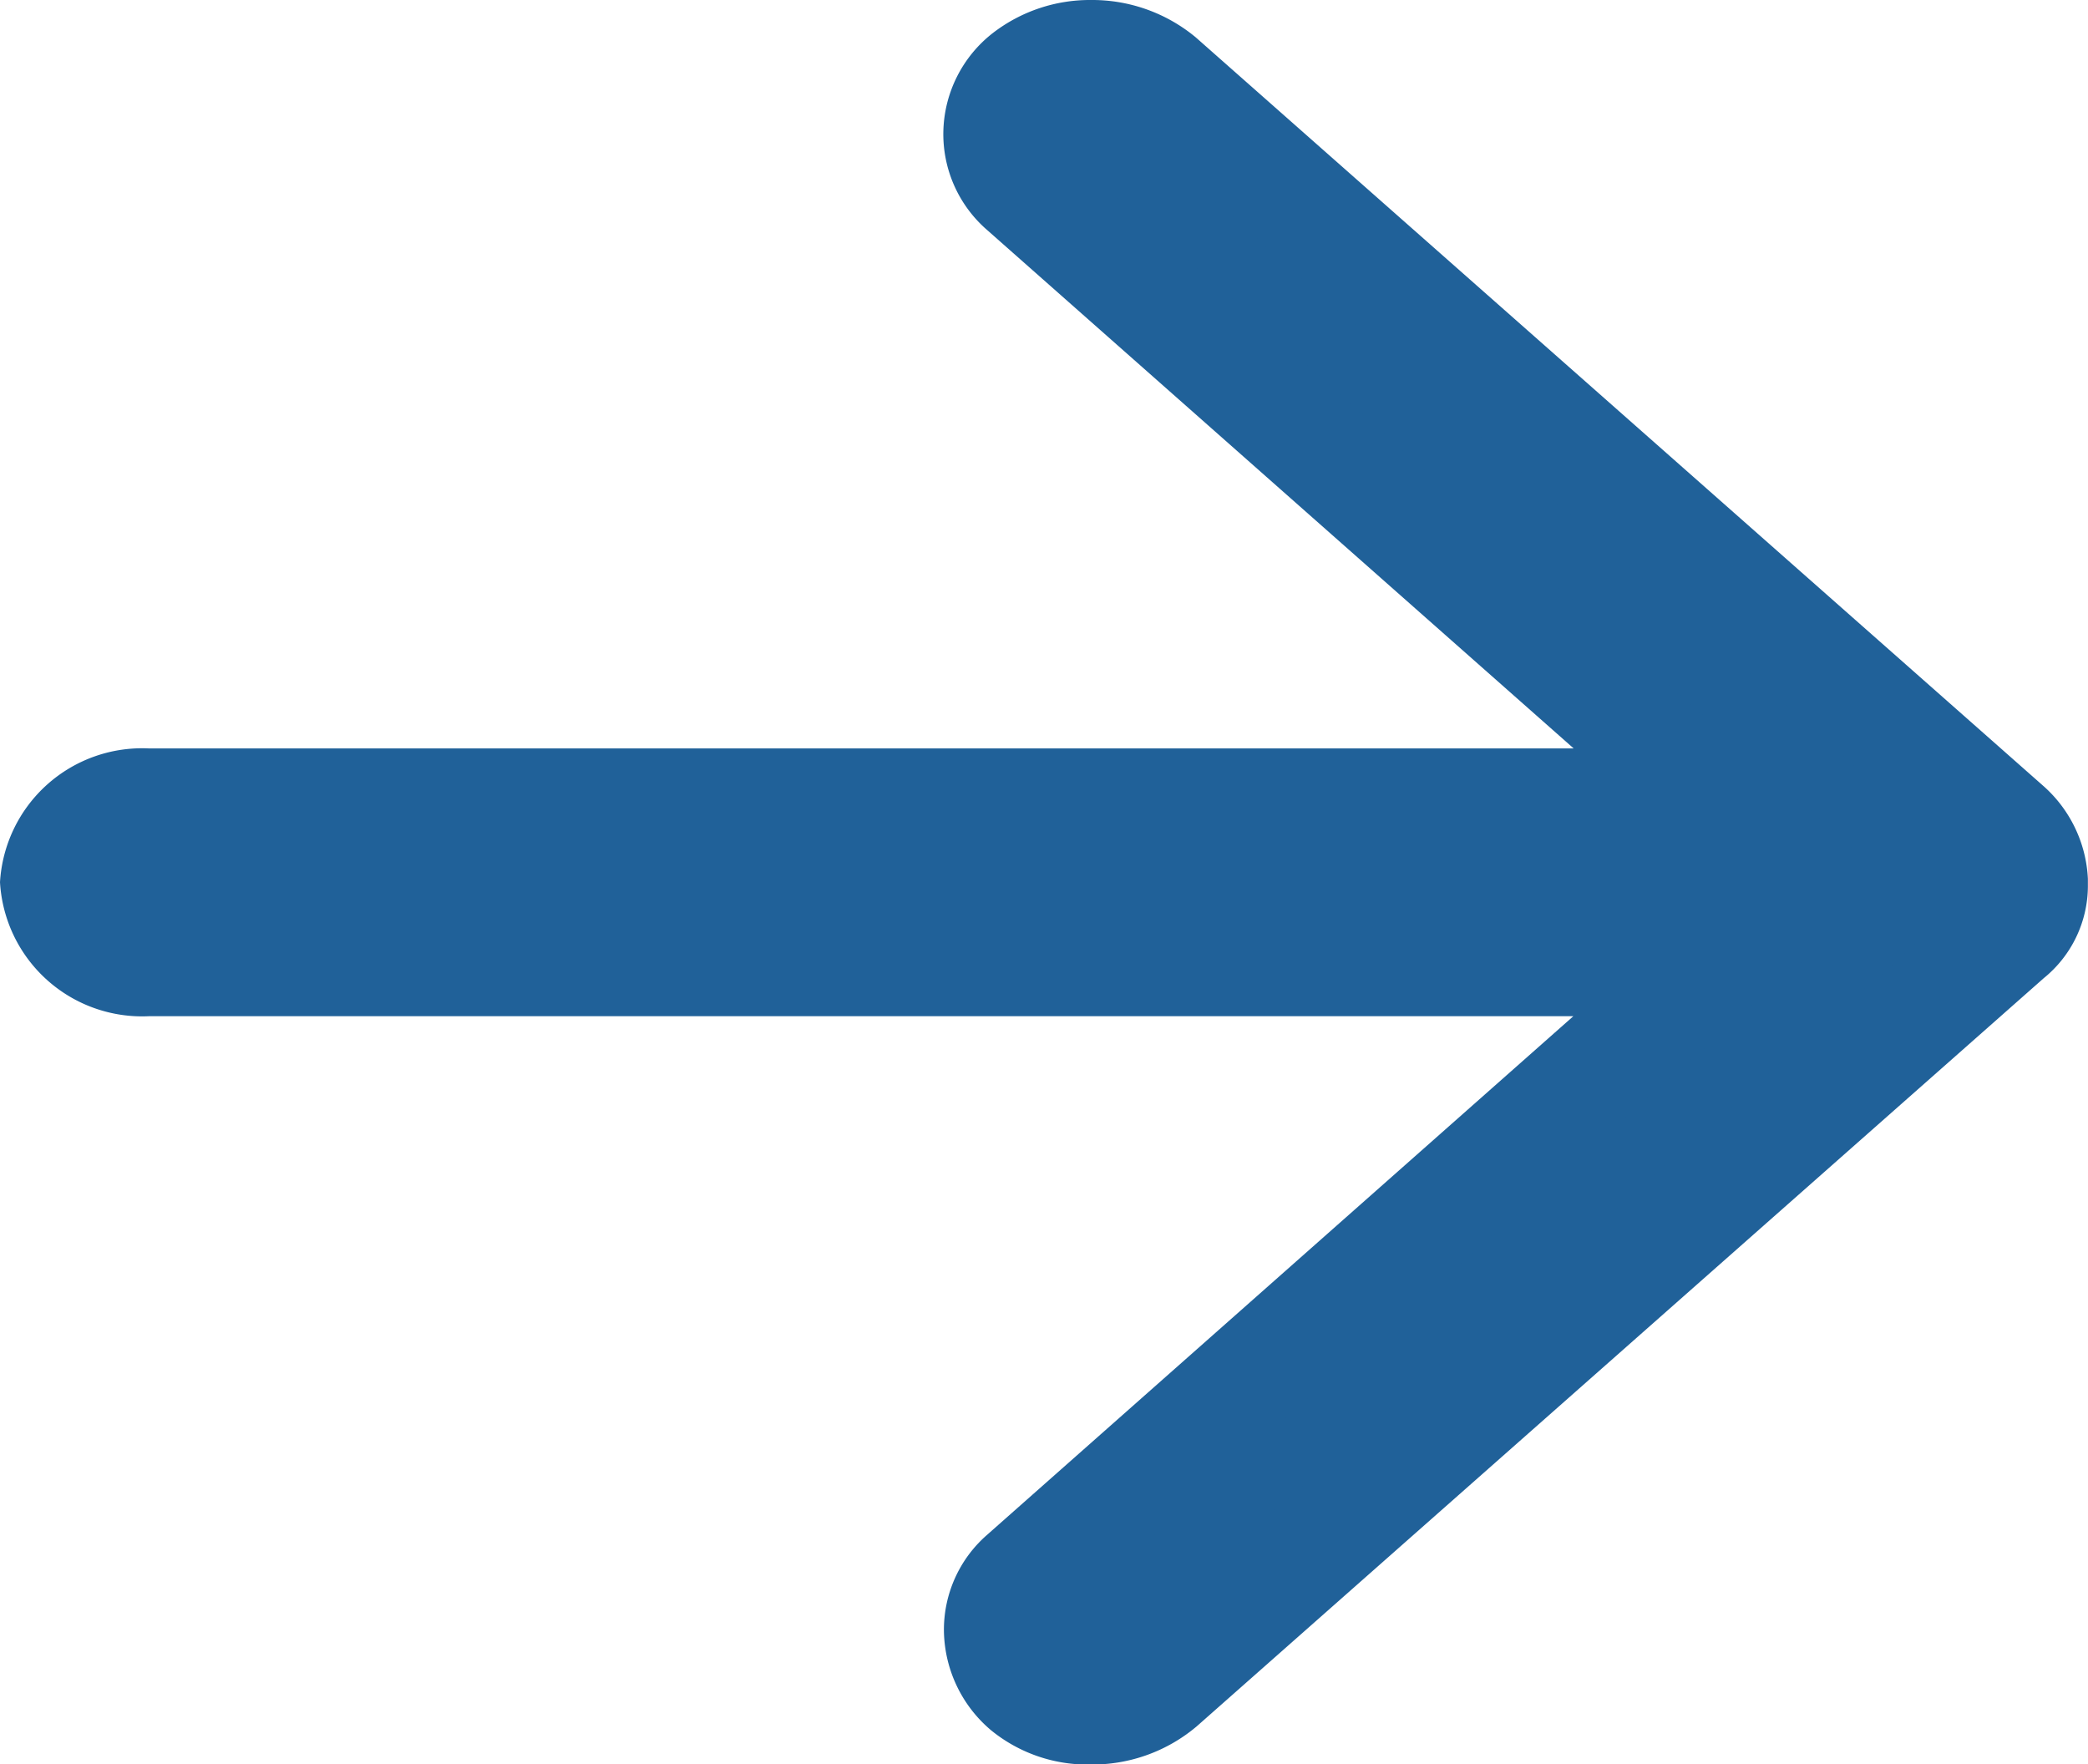
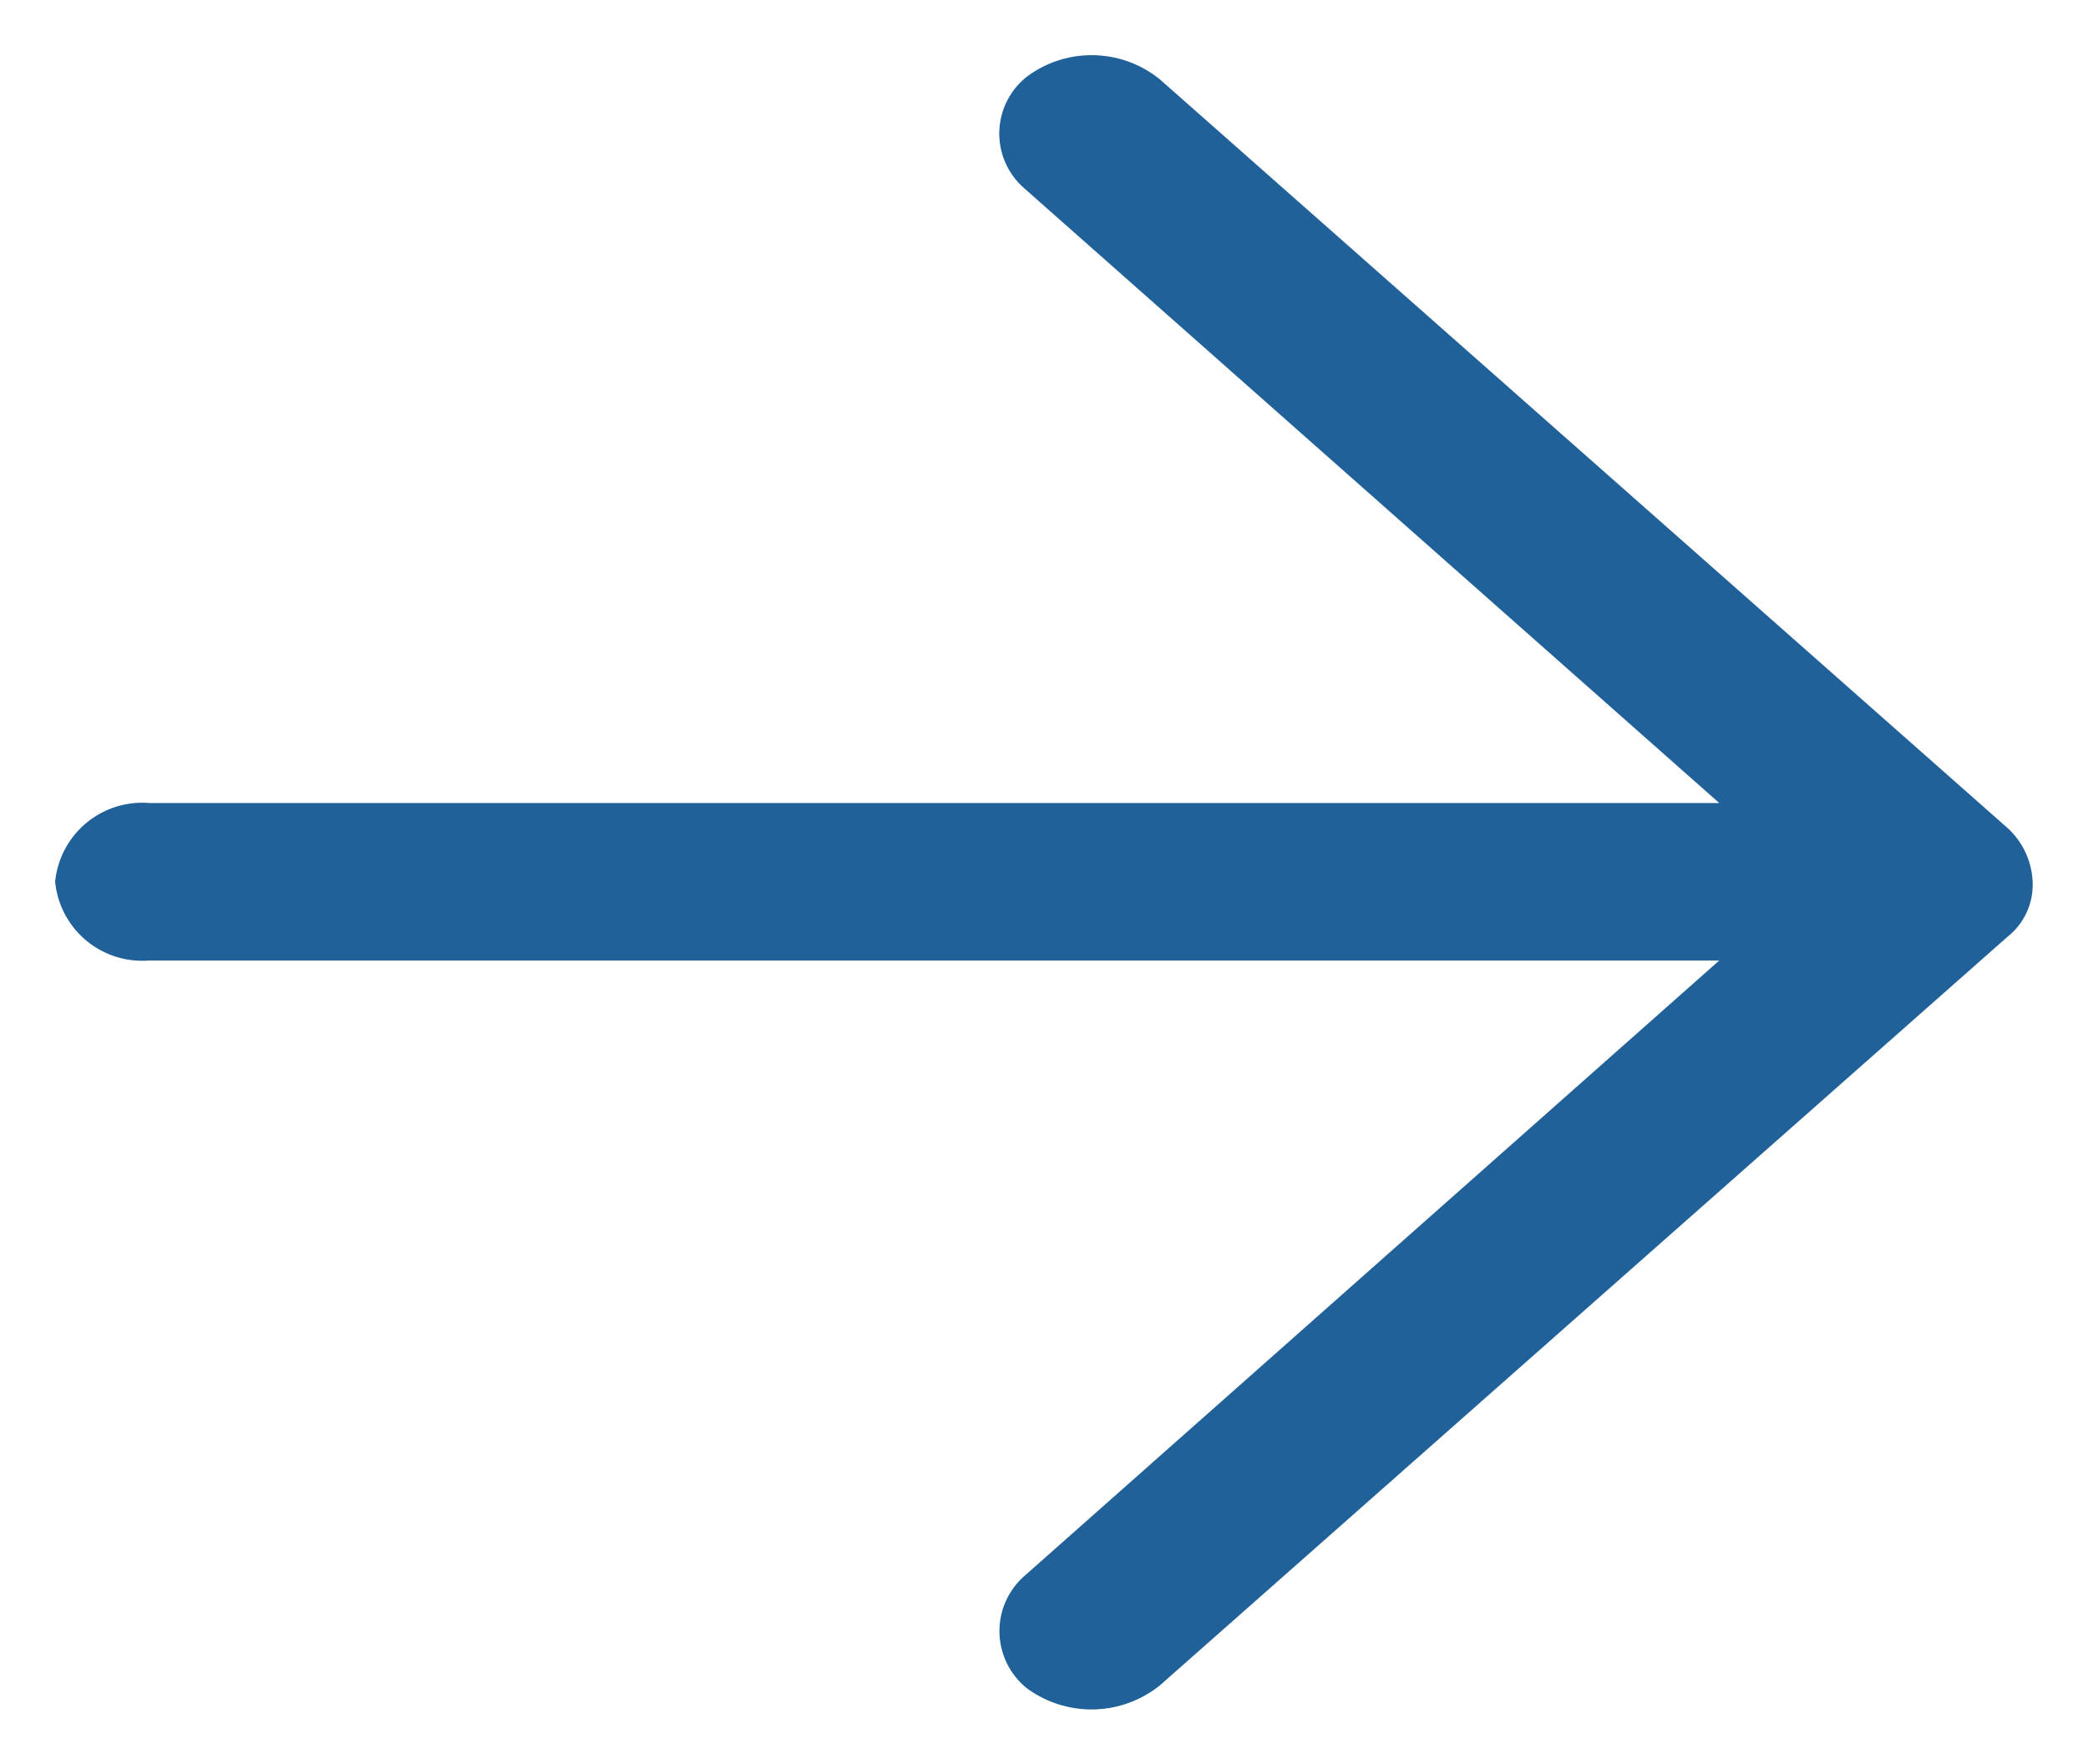
<svg xmlns="http://www.w3.org/2000/svg" width="18.935" height="16" viewBox="0 0 18.935 16">
  <g transform="translate(1564 13758)">
    <path d="M19.089,8.5a.7.7,0,0,0-.227-.491L11.177,1.222a.982.982,0,0,0-1.207-.028A.657.657,0,0,0,9.936,2.2l6.311,5.582H2.01a.794.794,0,0,0-.854.714.794.794,0,0,0,.854.714H16.247L9.936,14.8a.665.665,0,0,0,.033,1.01.99.99,0,0,0,1.207-.028l7.686-6.788a.6.6,0,0,0,.227-.491Z" transform="translate(-1564.656 -13758.5)" fill="#206199" />
-     <path d="M10.553.5A1.469,1.469,0,0,1,11.5.839l.009.008,7.686,6.788a1.2,1.2,0,0,1,.395.834l0,.036,0,.036a1.079,1.079,0,0,1-.4.829l-7.683,6.786a1.467,1.467,0,0,1-.964.345,1.382,1.382,0,0,1-.9-.311,1.2,1.2,0,0,1-.427-.9,1.141,1.141,0,0,1,.386-.867l5.322-4.708H2.01A1.291,1.291,0,0,1,.656,8.5,1.291,1.291,0,0,1,2.01,7.287H14.927L9.6,2.579a1.15,1.15,0,0,1-.389-.895A1.163,1.163,0,0,1,9.659.8,1.442,1.442,0,0,1,10.553.5Zm.3,1.1a.47.47,0,0,0-.3-.1.446.446,0,0,0-.273.086.163.163,0,0,0-.065.125.149.149,0,0,0,.052.119l7.3,6.457H2.01c-.2,0-.354.115-.354.214s.155.214.354.214H17.567l-7.3,6.457a.136.136,0,0,0-.048.108.2.2,0,0,0,.074.147.4.4,0,0,0,.251.073.482.482,0,0,0,.3-.094l7.692-6.794a.206.206,0,0,0,.042-.043.449.449,0,0,0,.008-.065.191.191,0,0,0-.054-.118Z" transform="translate(-1564.656 -13758.5)" fill="#206199" />
  </g>
</svg>